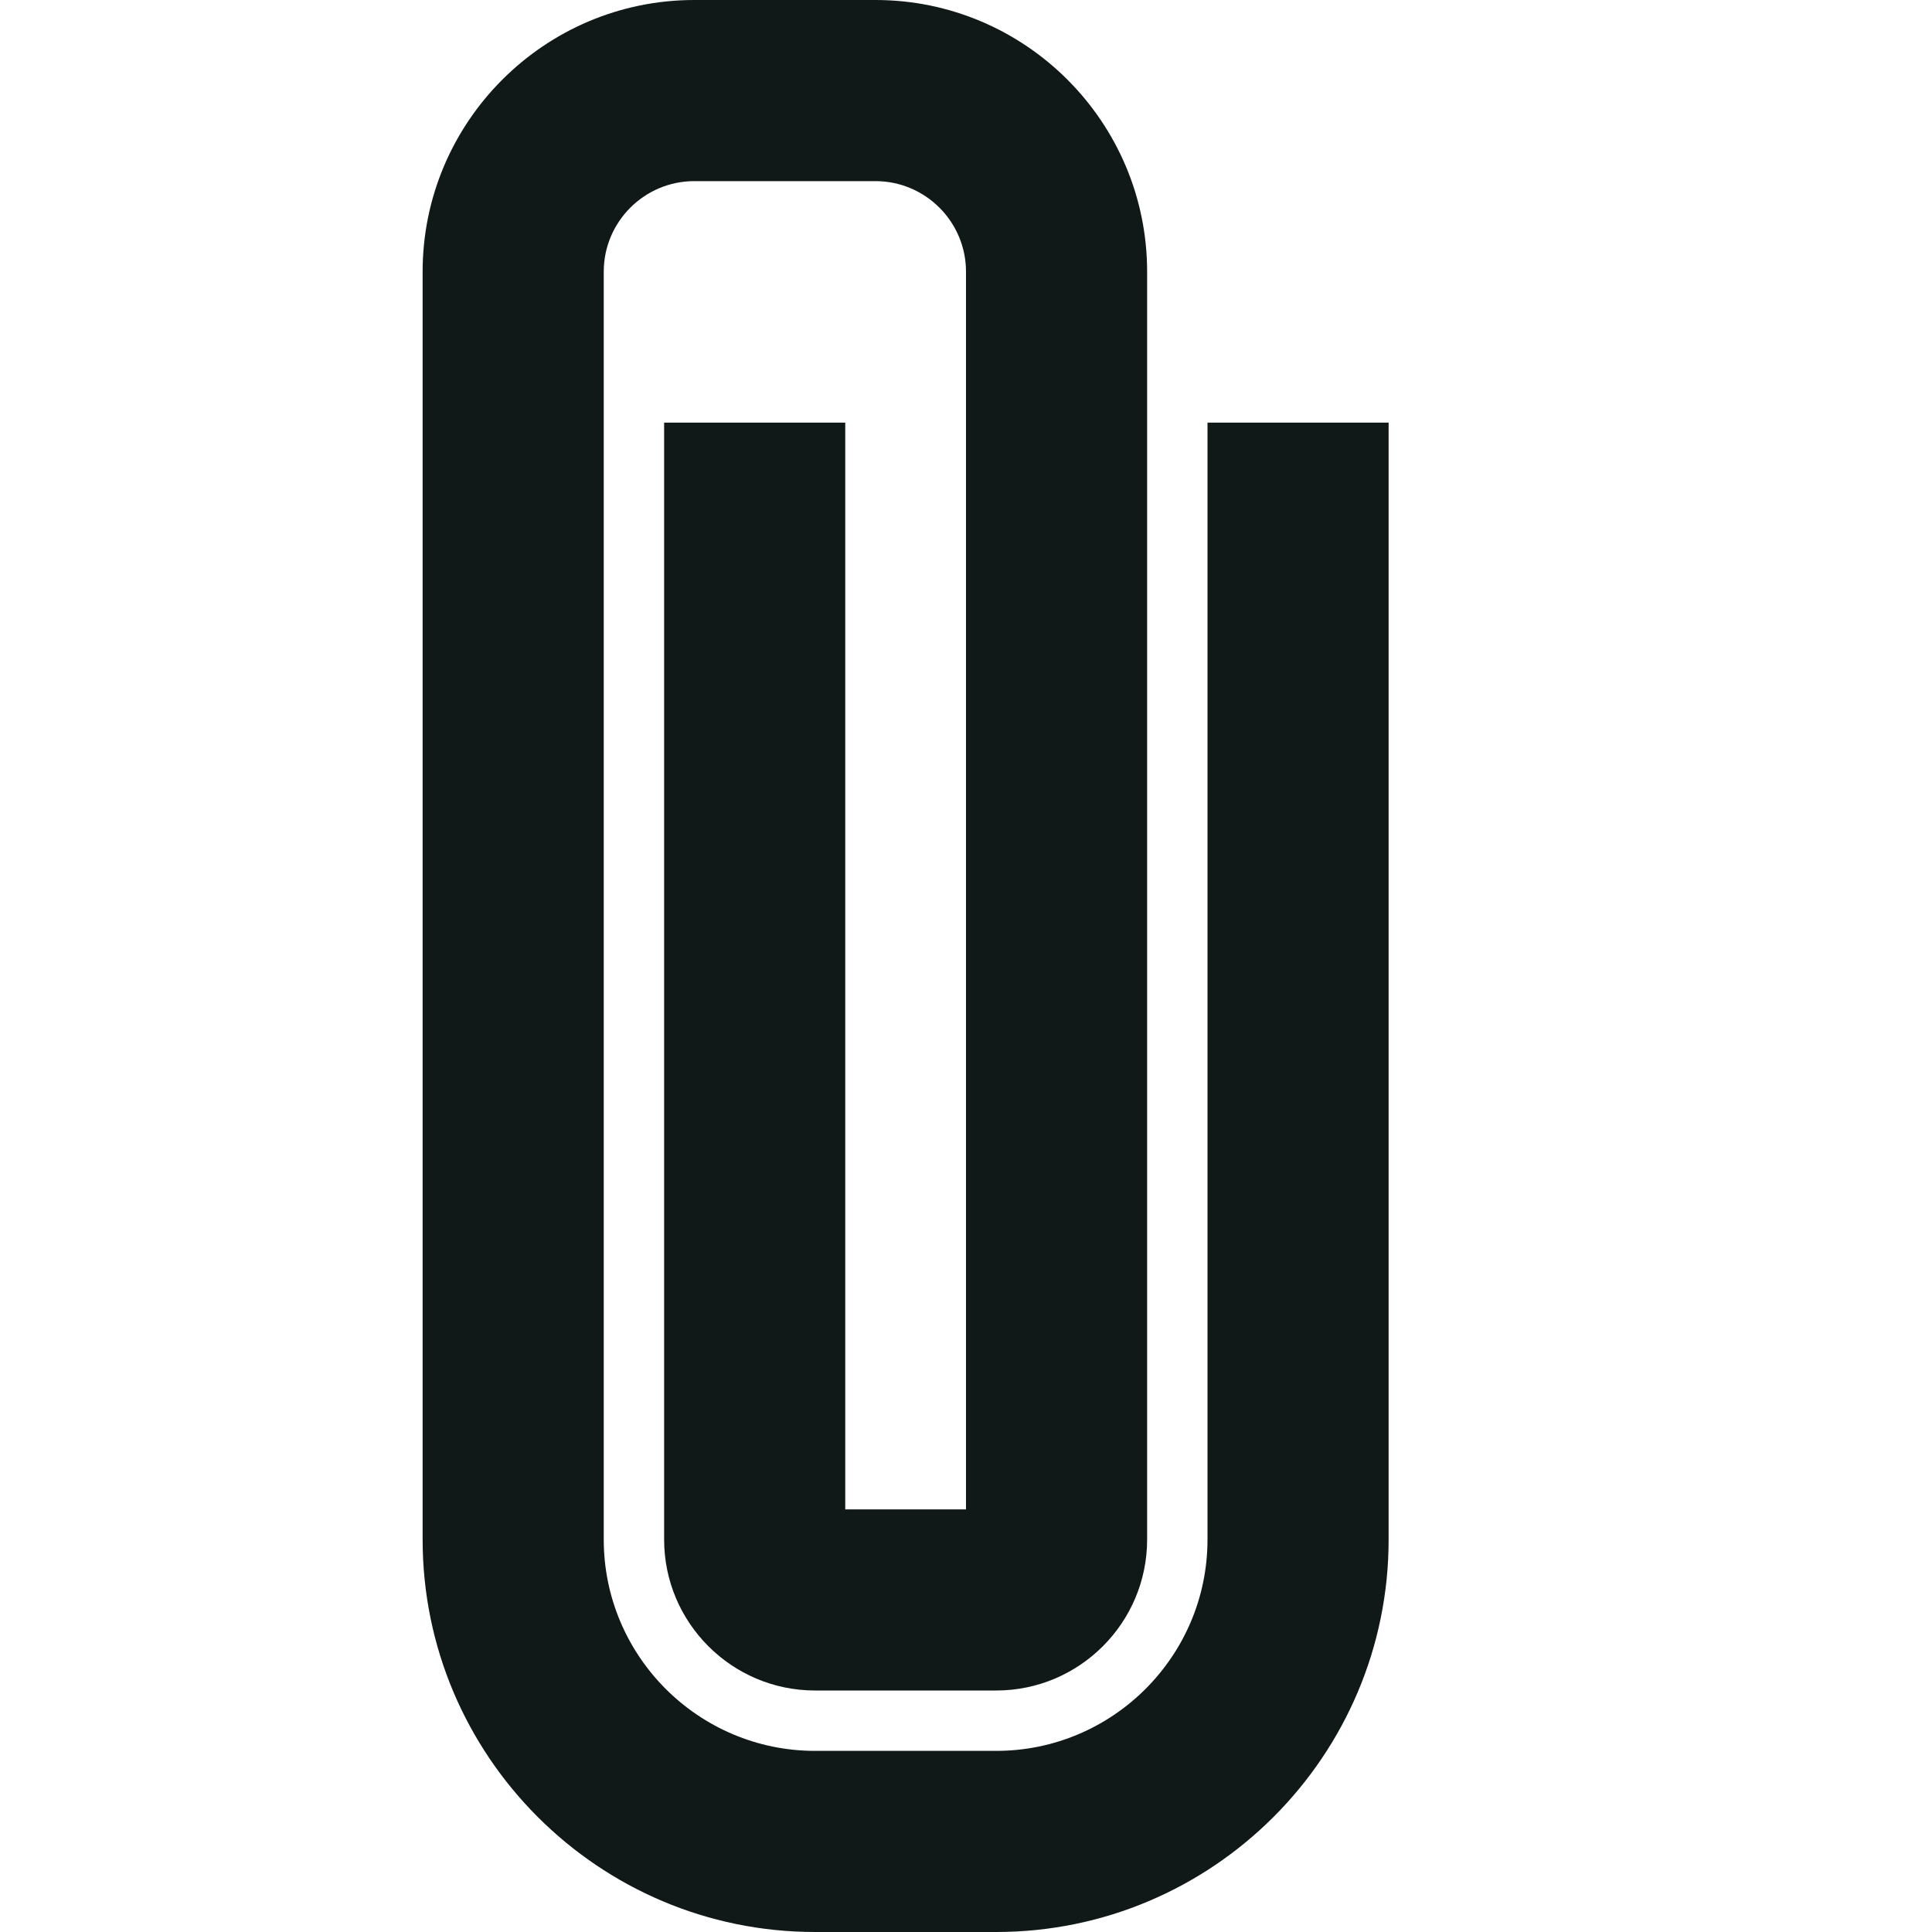
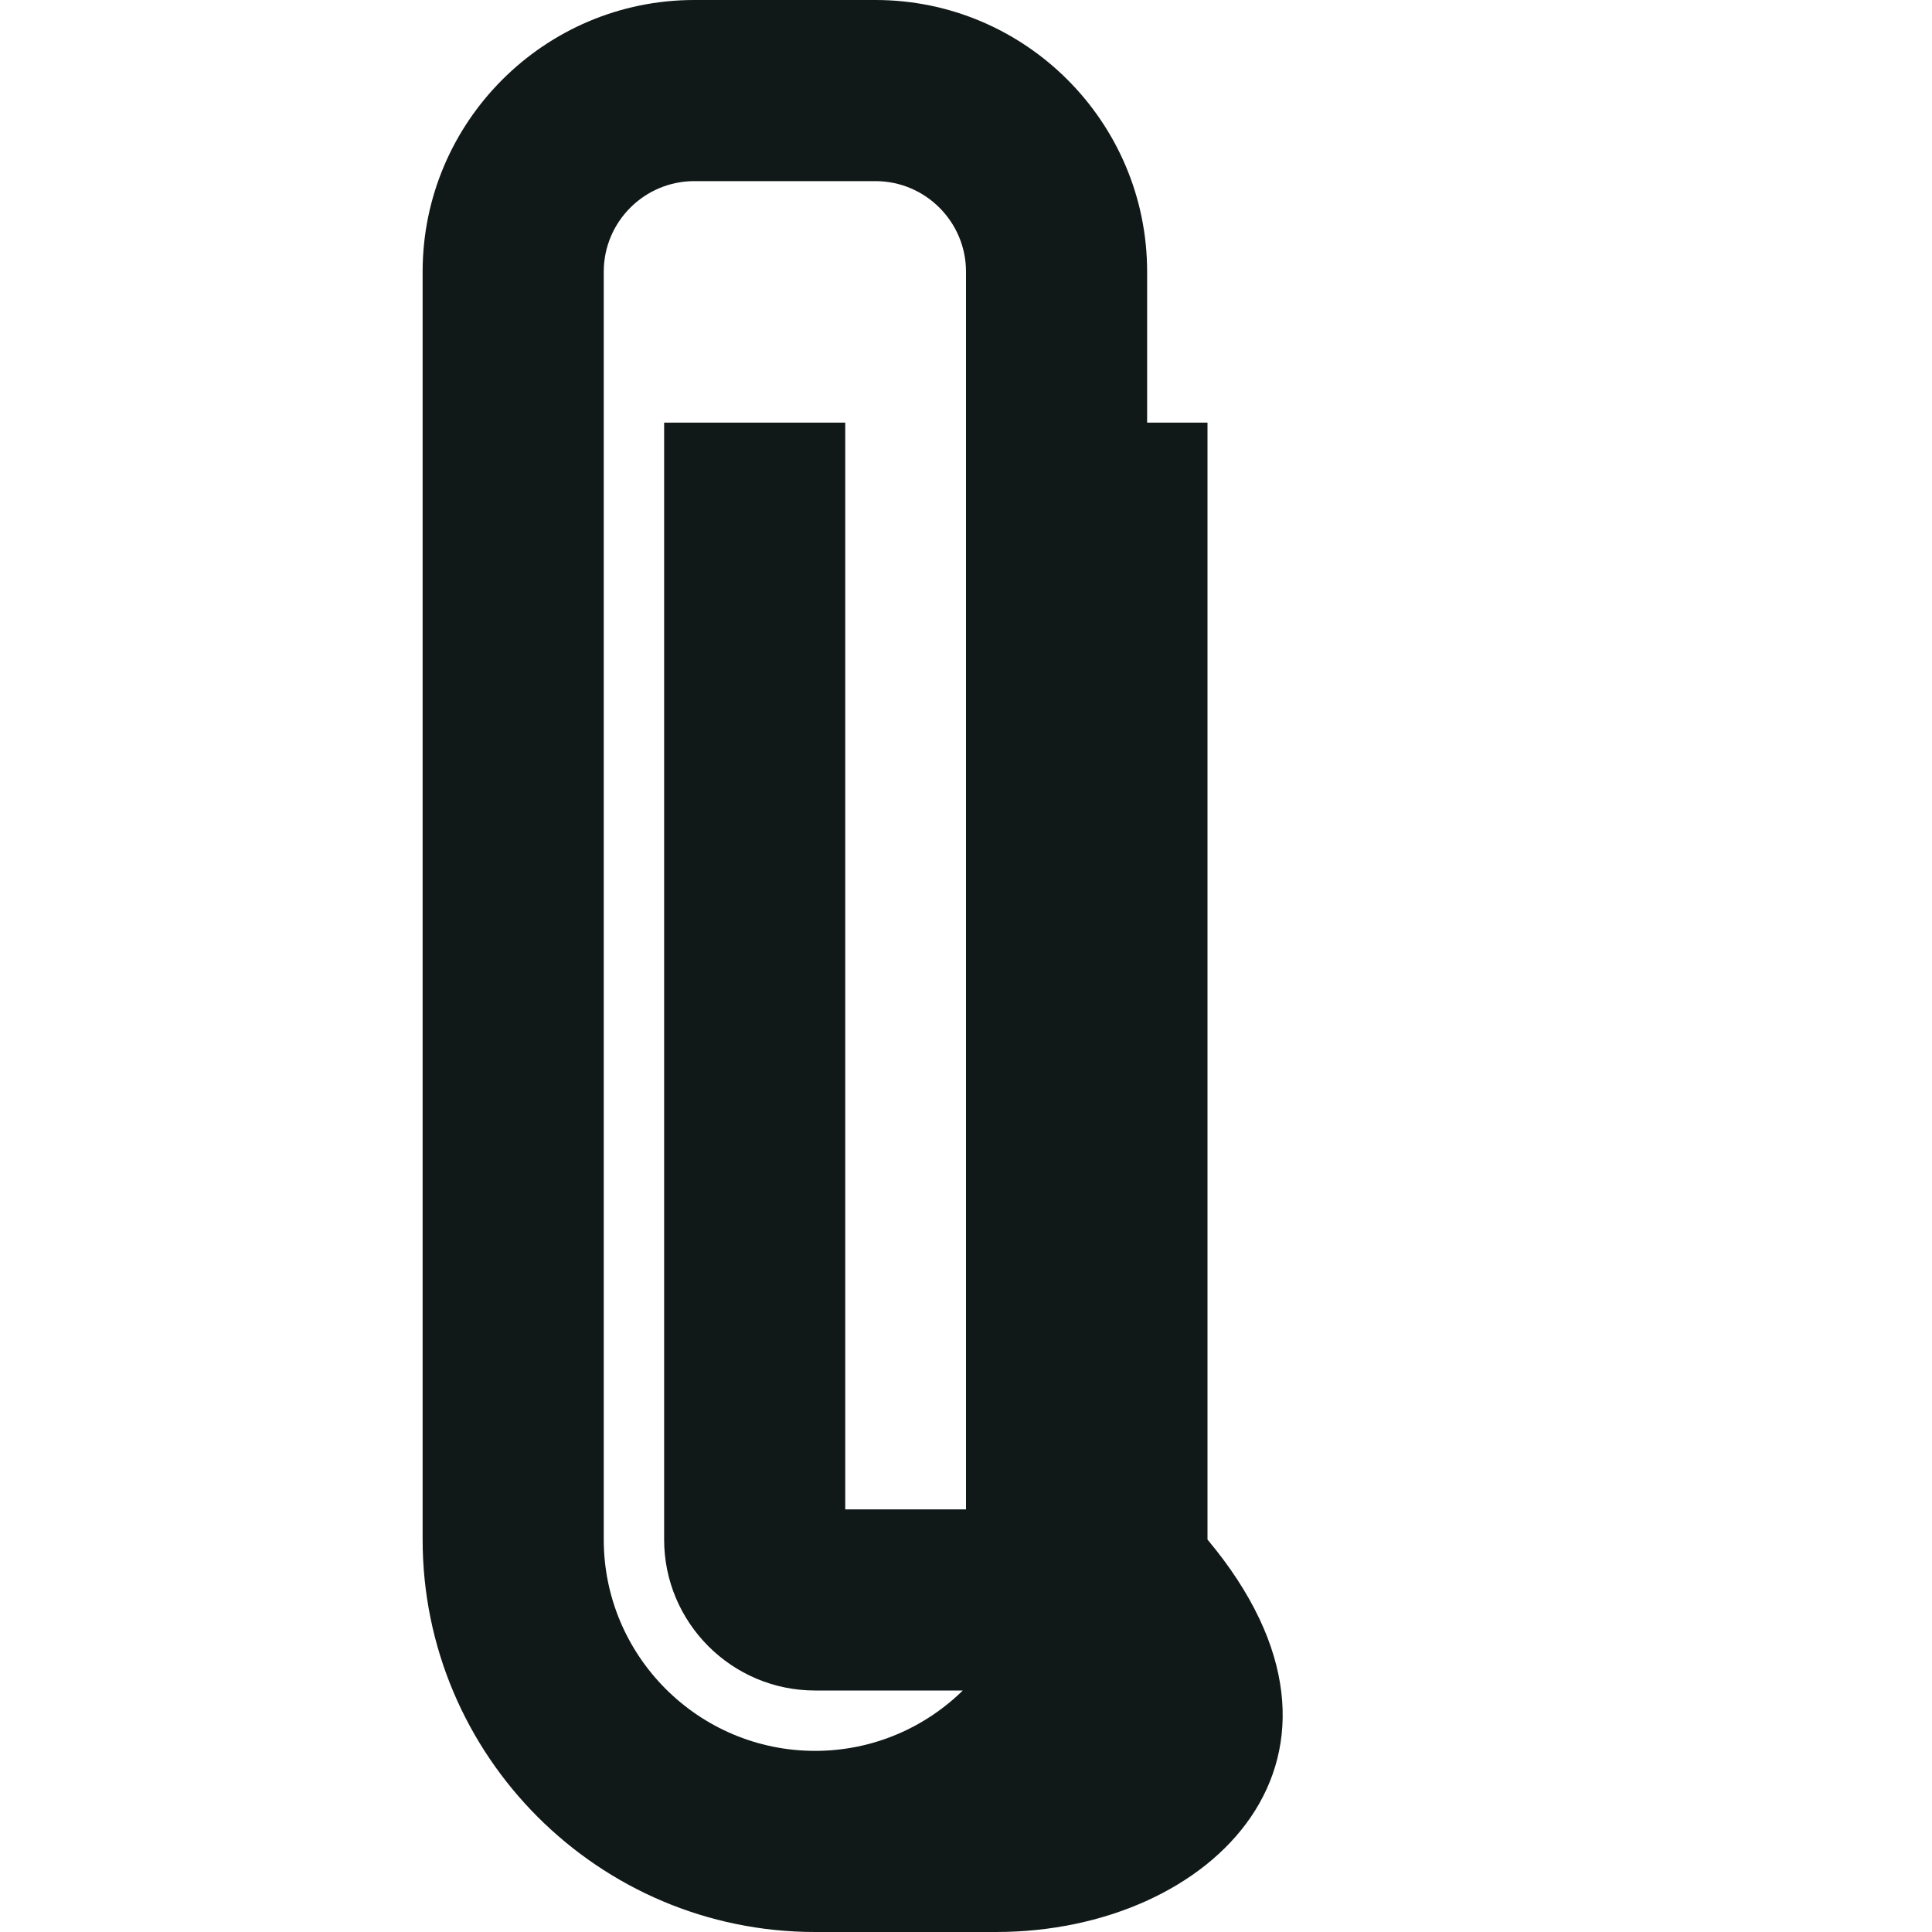
<svg xmlns="http://www.w3.org/2000/svg" version="1.1" id="Uploaded to svgrepo.com" width="800px" height="800px" viewBox="0 0 32 32" xml:space="preserve">
  <style type="text/css">
	.sharpcorners_een{fill:#111918;}
	.st0{fill:#111918;}
</style>
-   <path class="sharpcorners_een" d="M16.5,32h-3C9.916,32,7,29.084,7,25.5v-21C7,2.019,9.019,0,11.5,0h3C16.981,0,19,2.019,19,4.5v21  c0,1.378-1.121,2.5-2.5,2.5h-3c-1.379,0-2.5-1.122-2.5-2.5V7h3v18h2V4.5C16,3.673,15.327,3,14.5,3h-3C10.673,3,10,3.673,10,4.5v21  c0,1.93,1.57,3.5,3.5,3.5h3c1.93,0,3.5-1.57,3.5-3.5V7h3v18.5C23,29.084,20.084,32,16.5,32z" />
+   <path class="sharpcorners_een" d="M16.5,32h-3C9.916,32,7,29.084,7,25.5v-21C7,2.019,9.019,0,11.5,0h3C16.981,0,19,2.019,19,4.5v21  c0,1.378-1.121,2.5-2.5,2.5h-3c-1.379,0-2.5-1.122-2.5-2.5V7h3v18h2V4.5C16,3.673,15.327,3,14.5,3h-3C10.673,3,10,3.673,10,4.5v21  c0,1.93,1.57,3.5,3.5,3.5c1.93,0,3.5-1.57,3.5-3.5V7h3v18.5C23,29.084,20.084,32,16.5,32z" />
</svg>